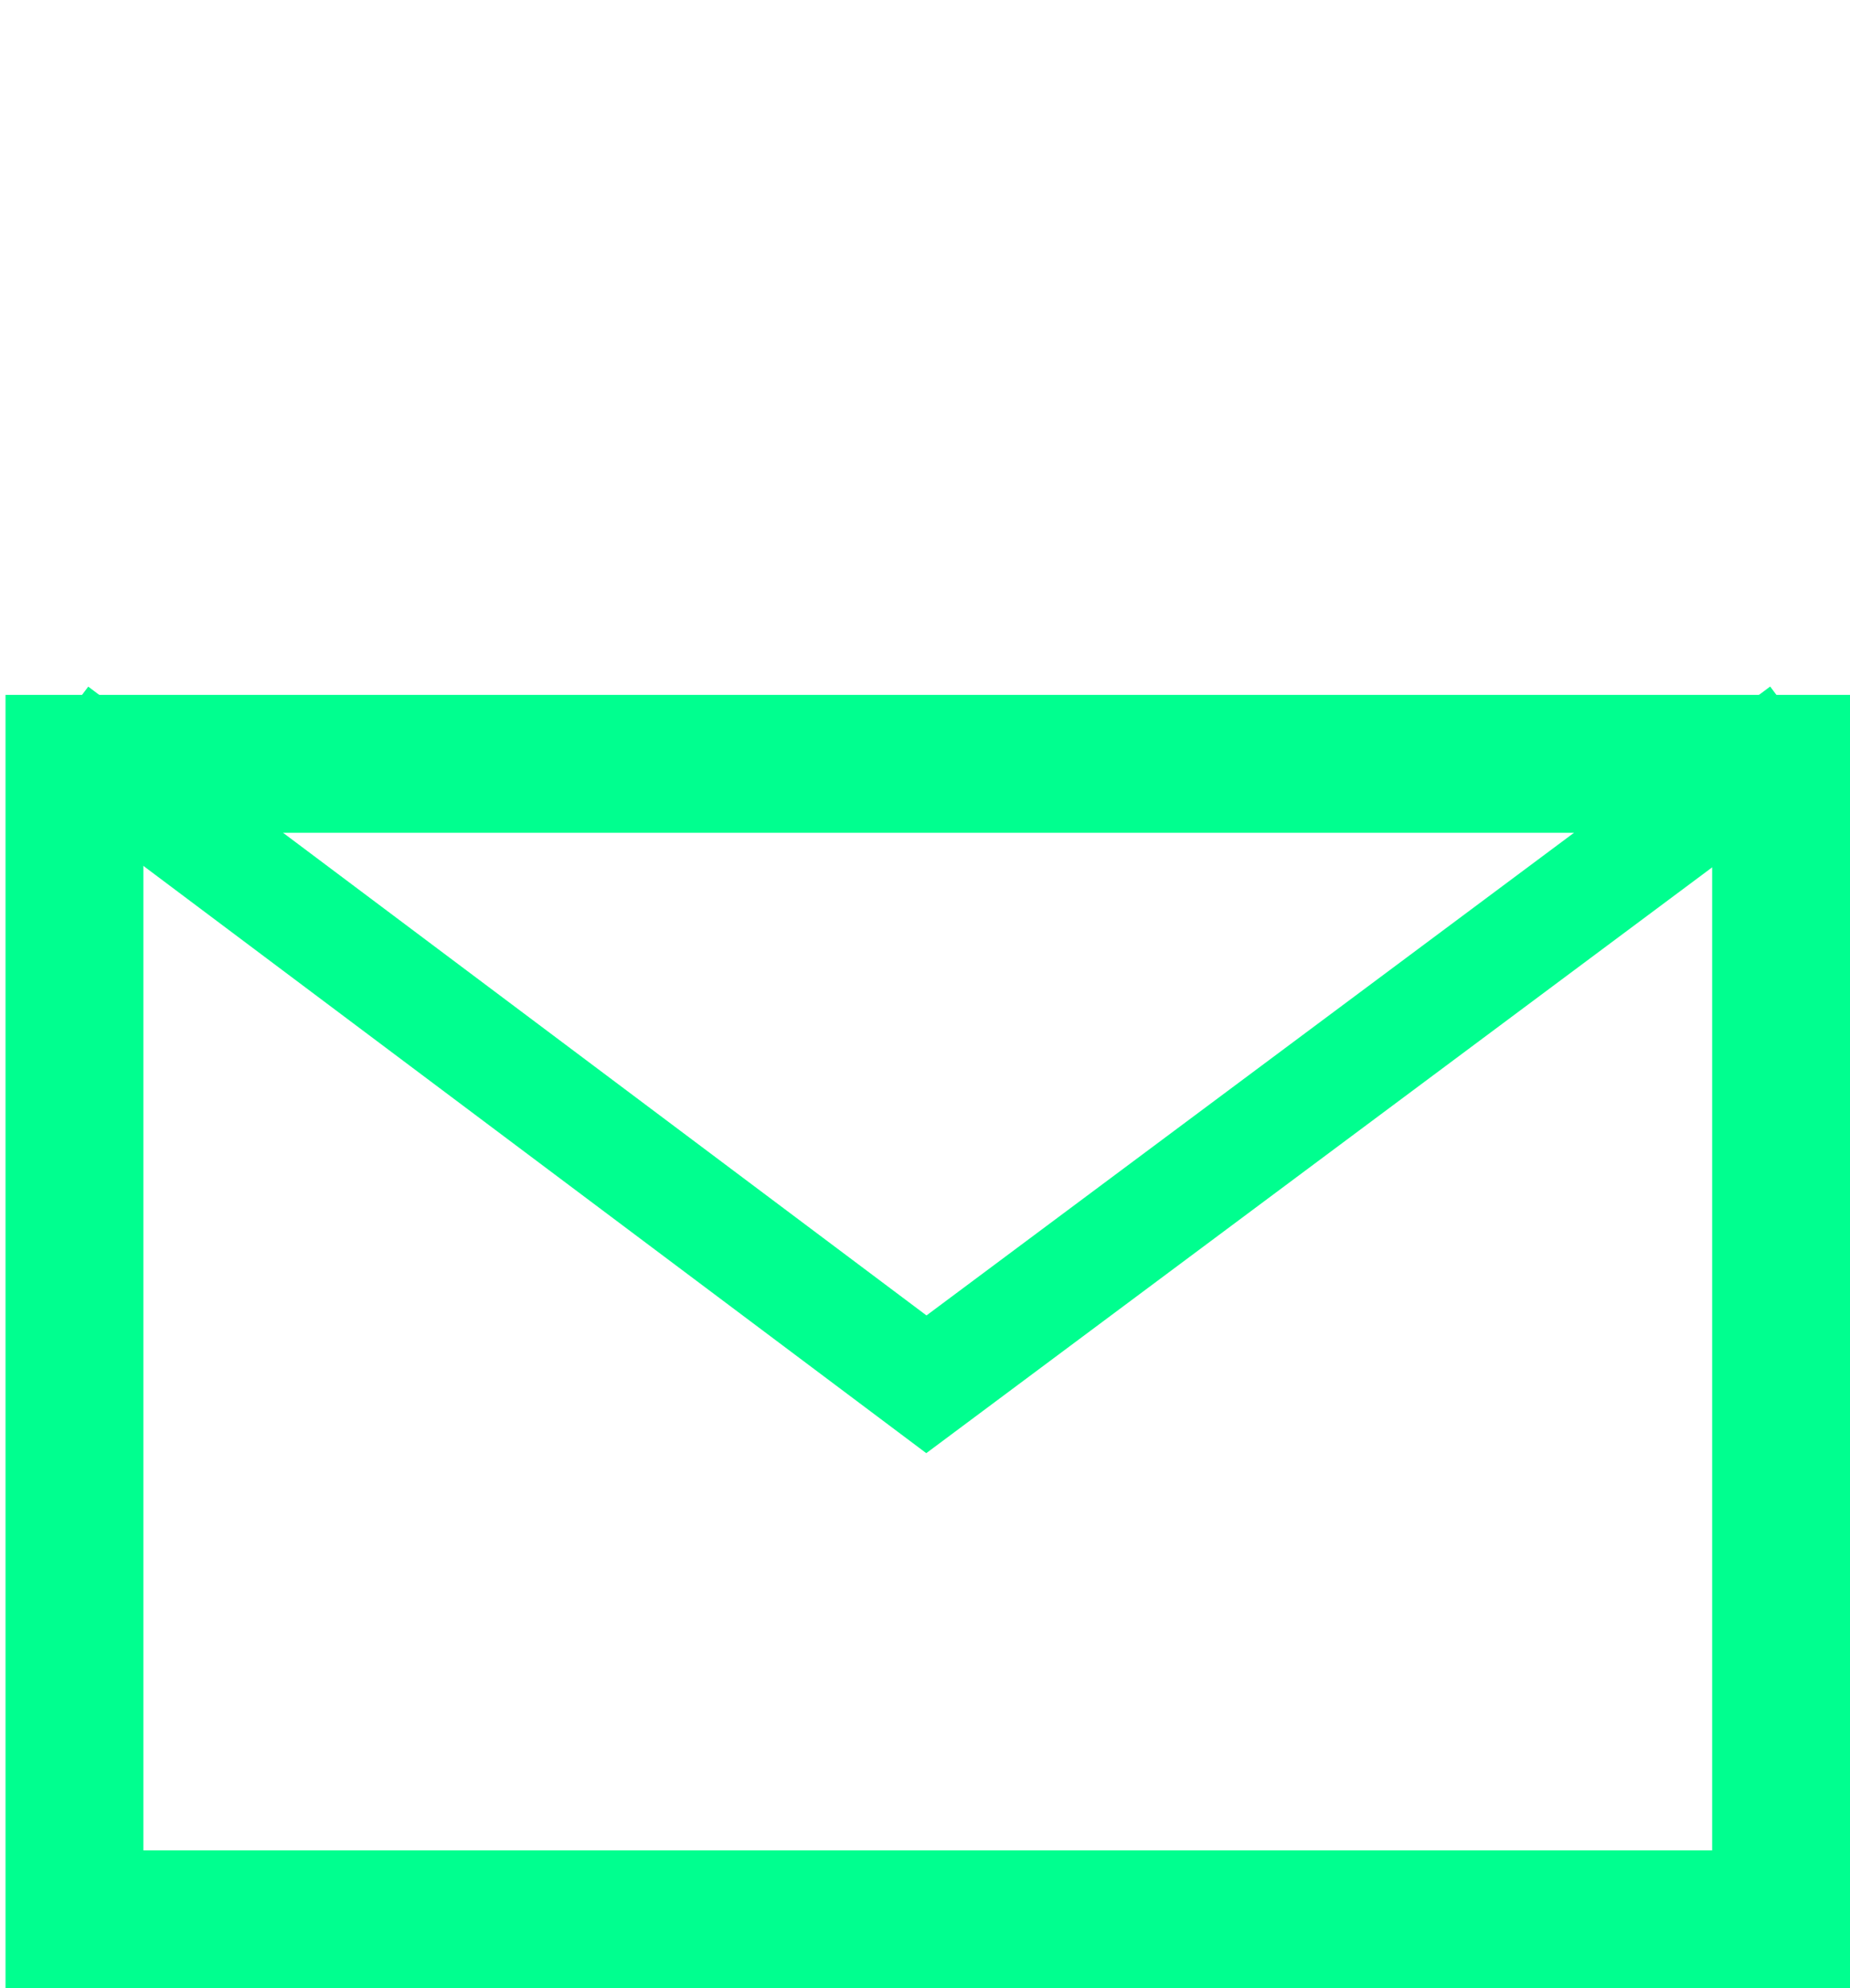
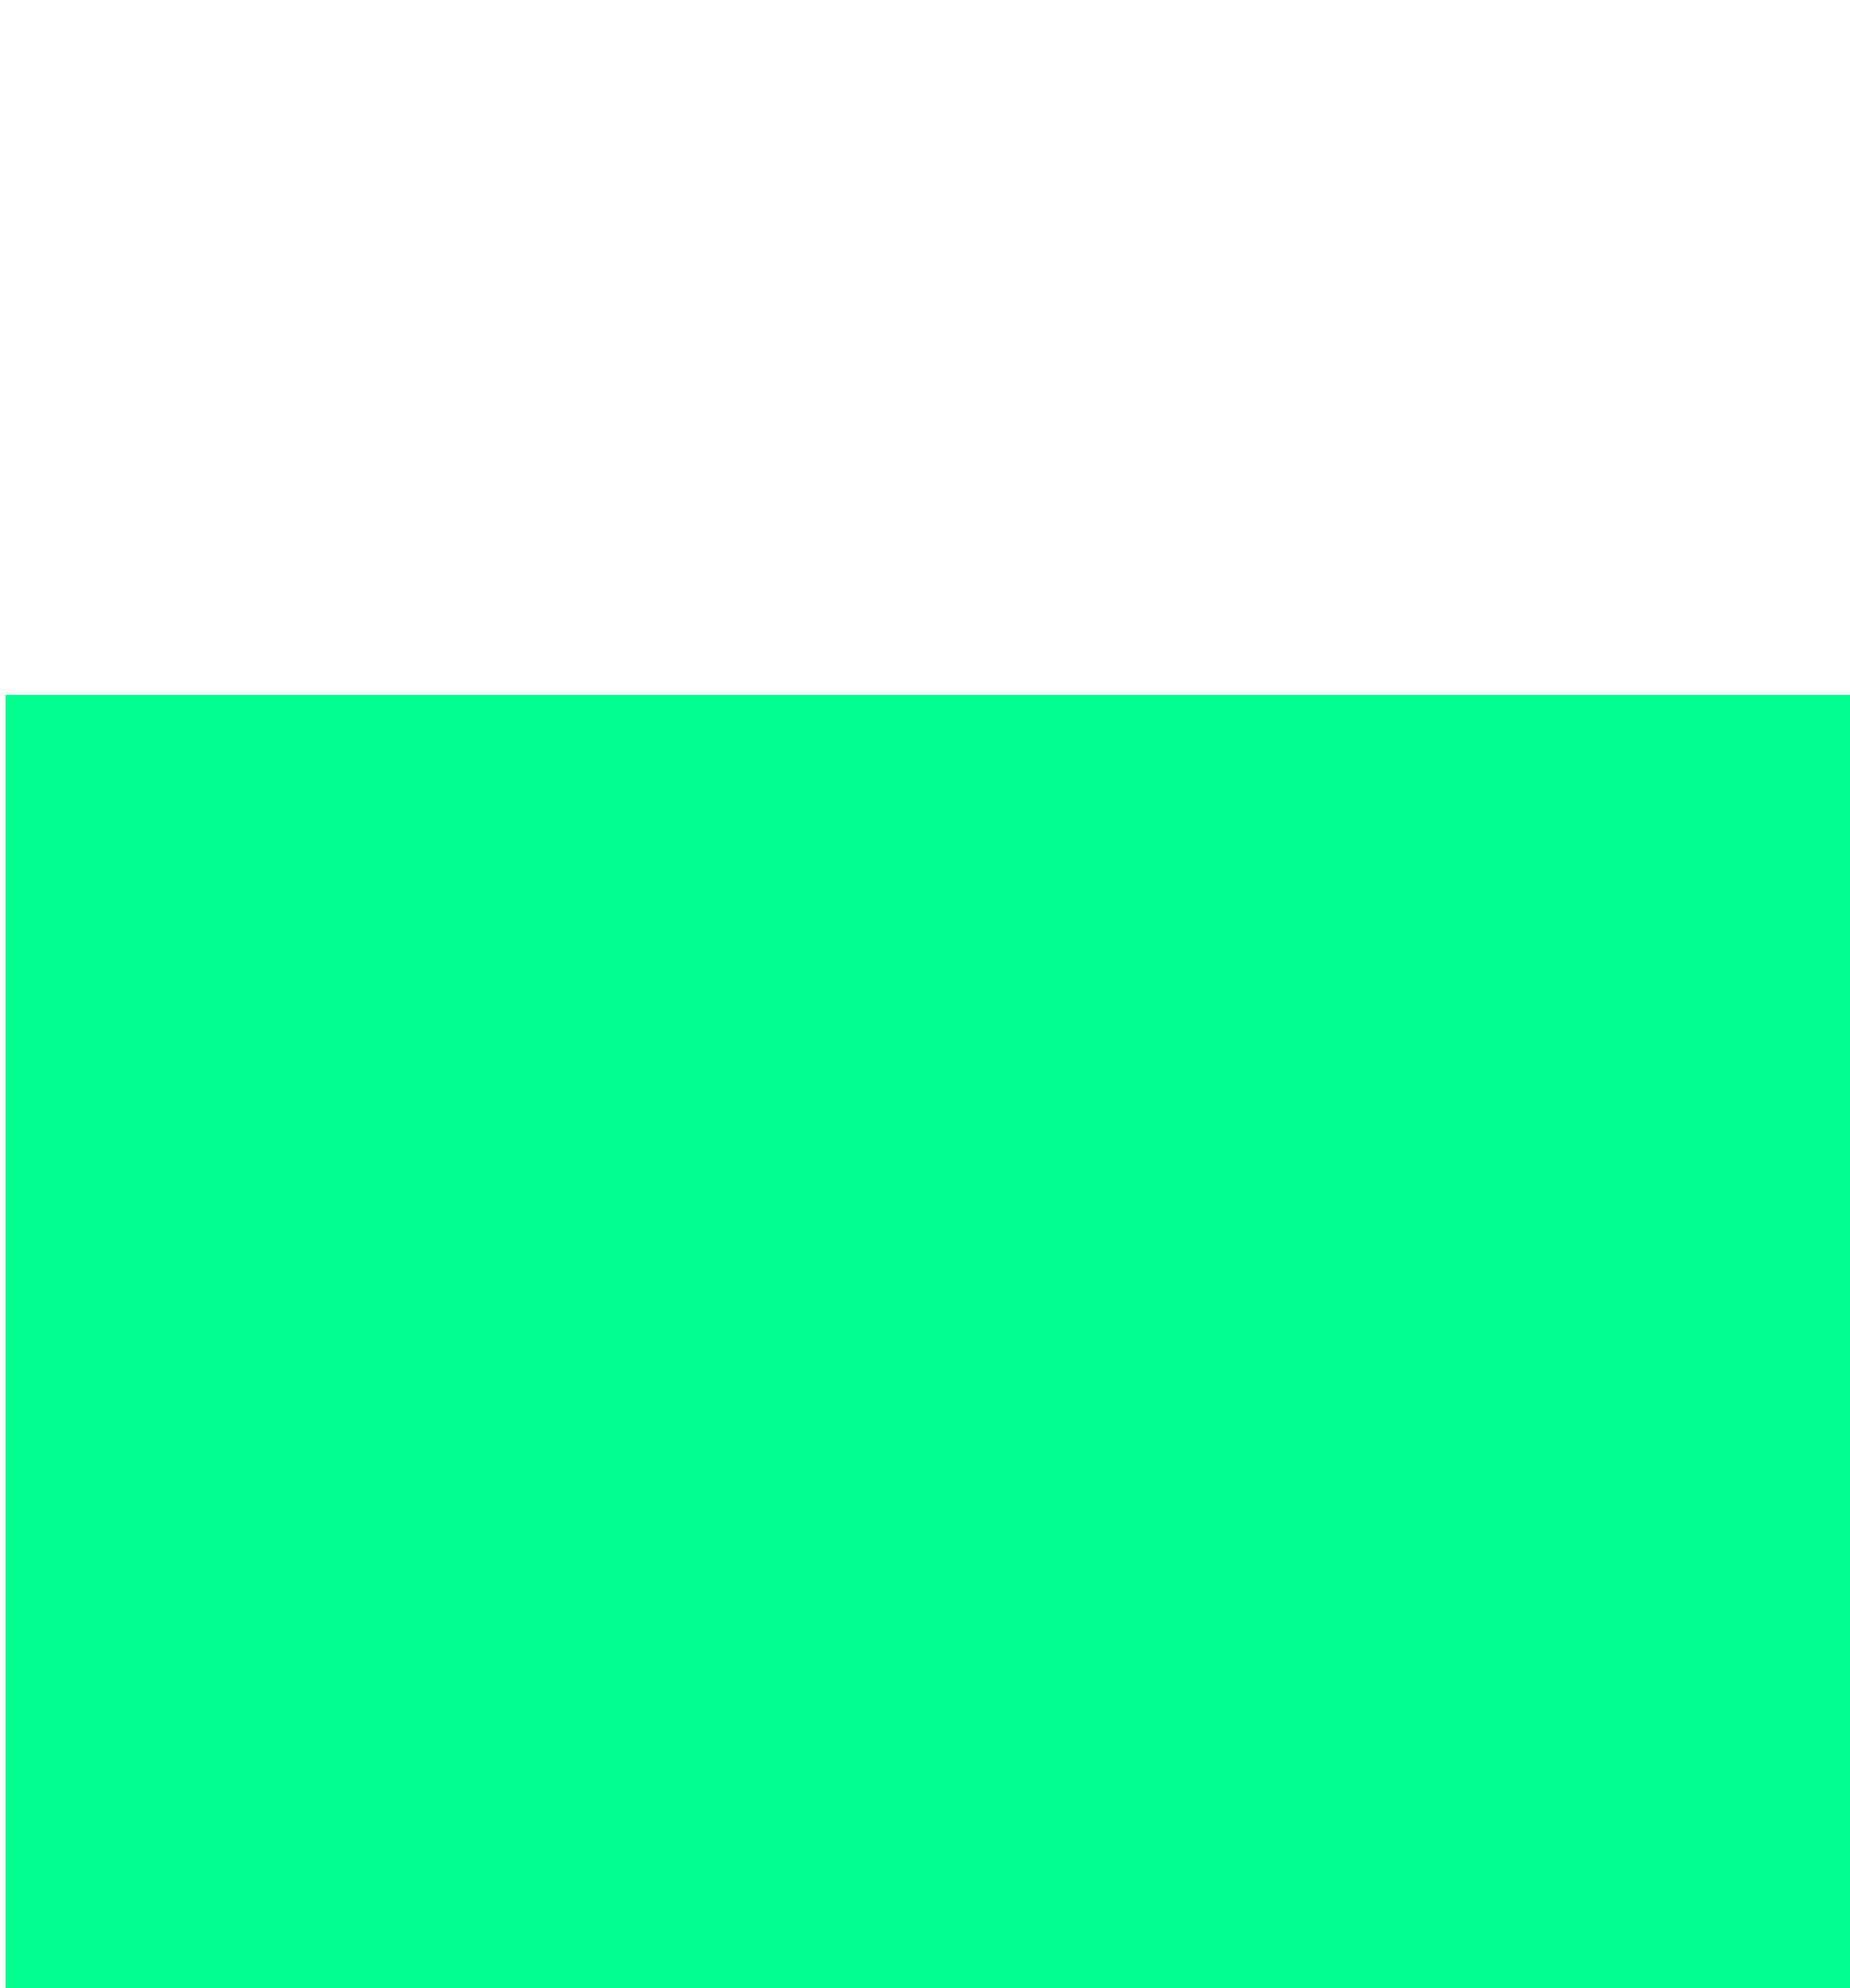
<svg xmlns="http://www.w3.org/2000/svg" version="1.1" id="Calque_9" x="0px" y="0px" viewBox="0 0 67.1 72.1" style="enable-background:new 0 0 67.1 72.1;" xml:space="preserve">
  <style type="text/css">
	.st0{fill:#00FF8F;}
	.st1{fill:none;stroke:#00FF8F;stroke-width:4;}
</style>
  <g id="Rectangle_3579-2">
-     <path class="st0" d="M67.1,72.1H0.2V25.2h66.9C67.1,25.2,67.1,72.1,67.1,72.1z M5.2,67.1h56.9V30.2H5.2C5.2,30.2,5.2,67.1,5.2,67.1   z" />
+     <path class="st0" d="M67.1,72.1H0.2V25.2h66.9C67.1,25.2,67.1,72.1,67.1,72.1z M5.2,67.1h56.9H5.2C5.2,30.2,5.2,67.1,5.2,67.1   z" />
  </g>
-   <polyline class="st1" points="2,26.5 33.6,50.2 65.4,26.5 " />
</svg>